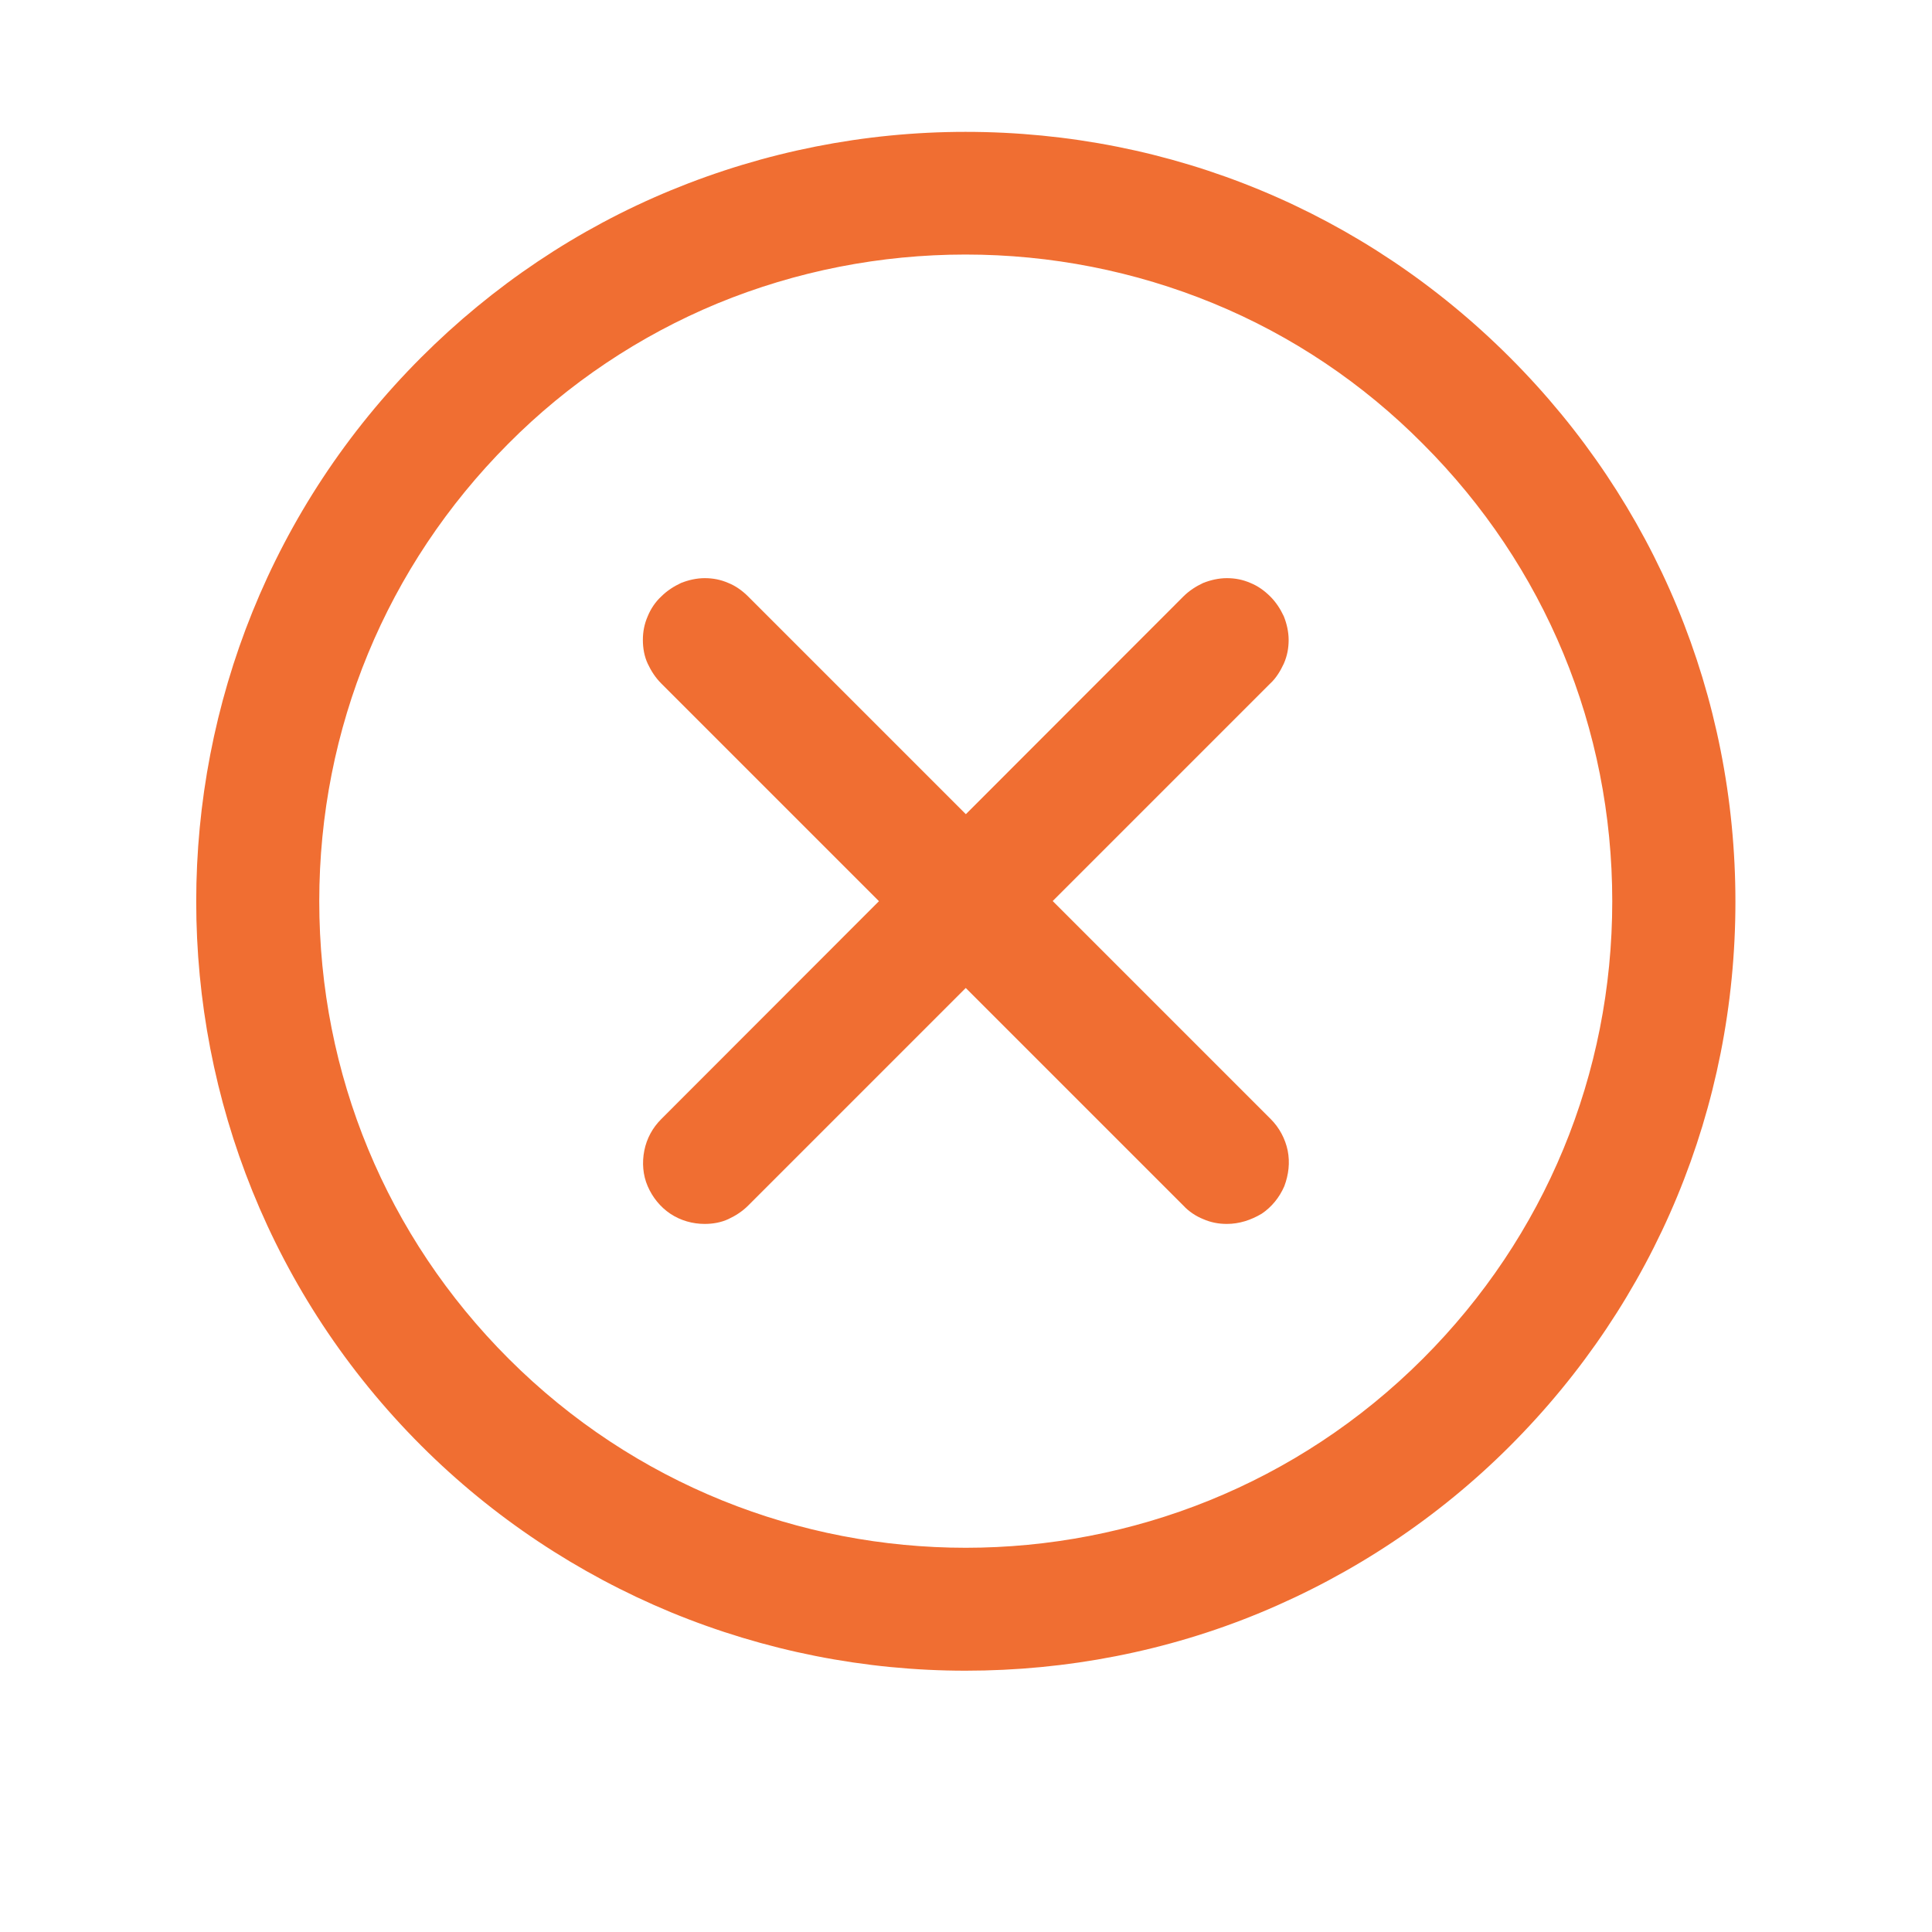
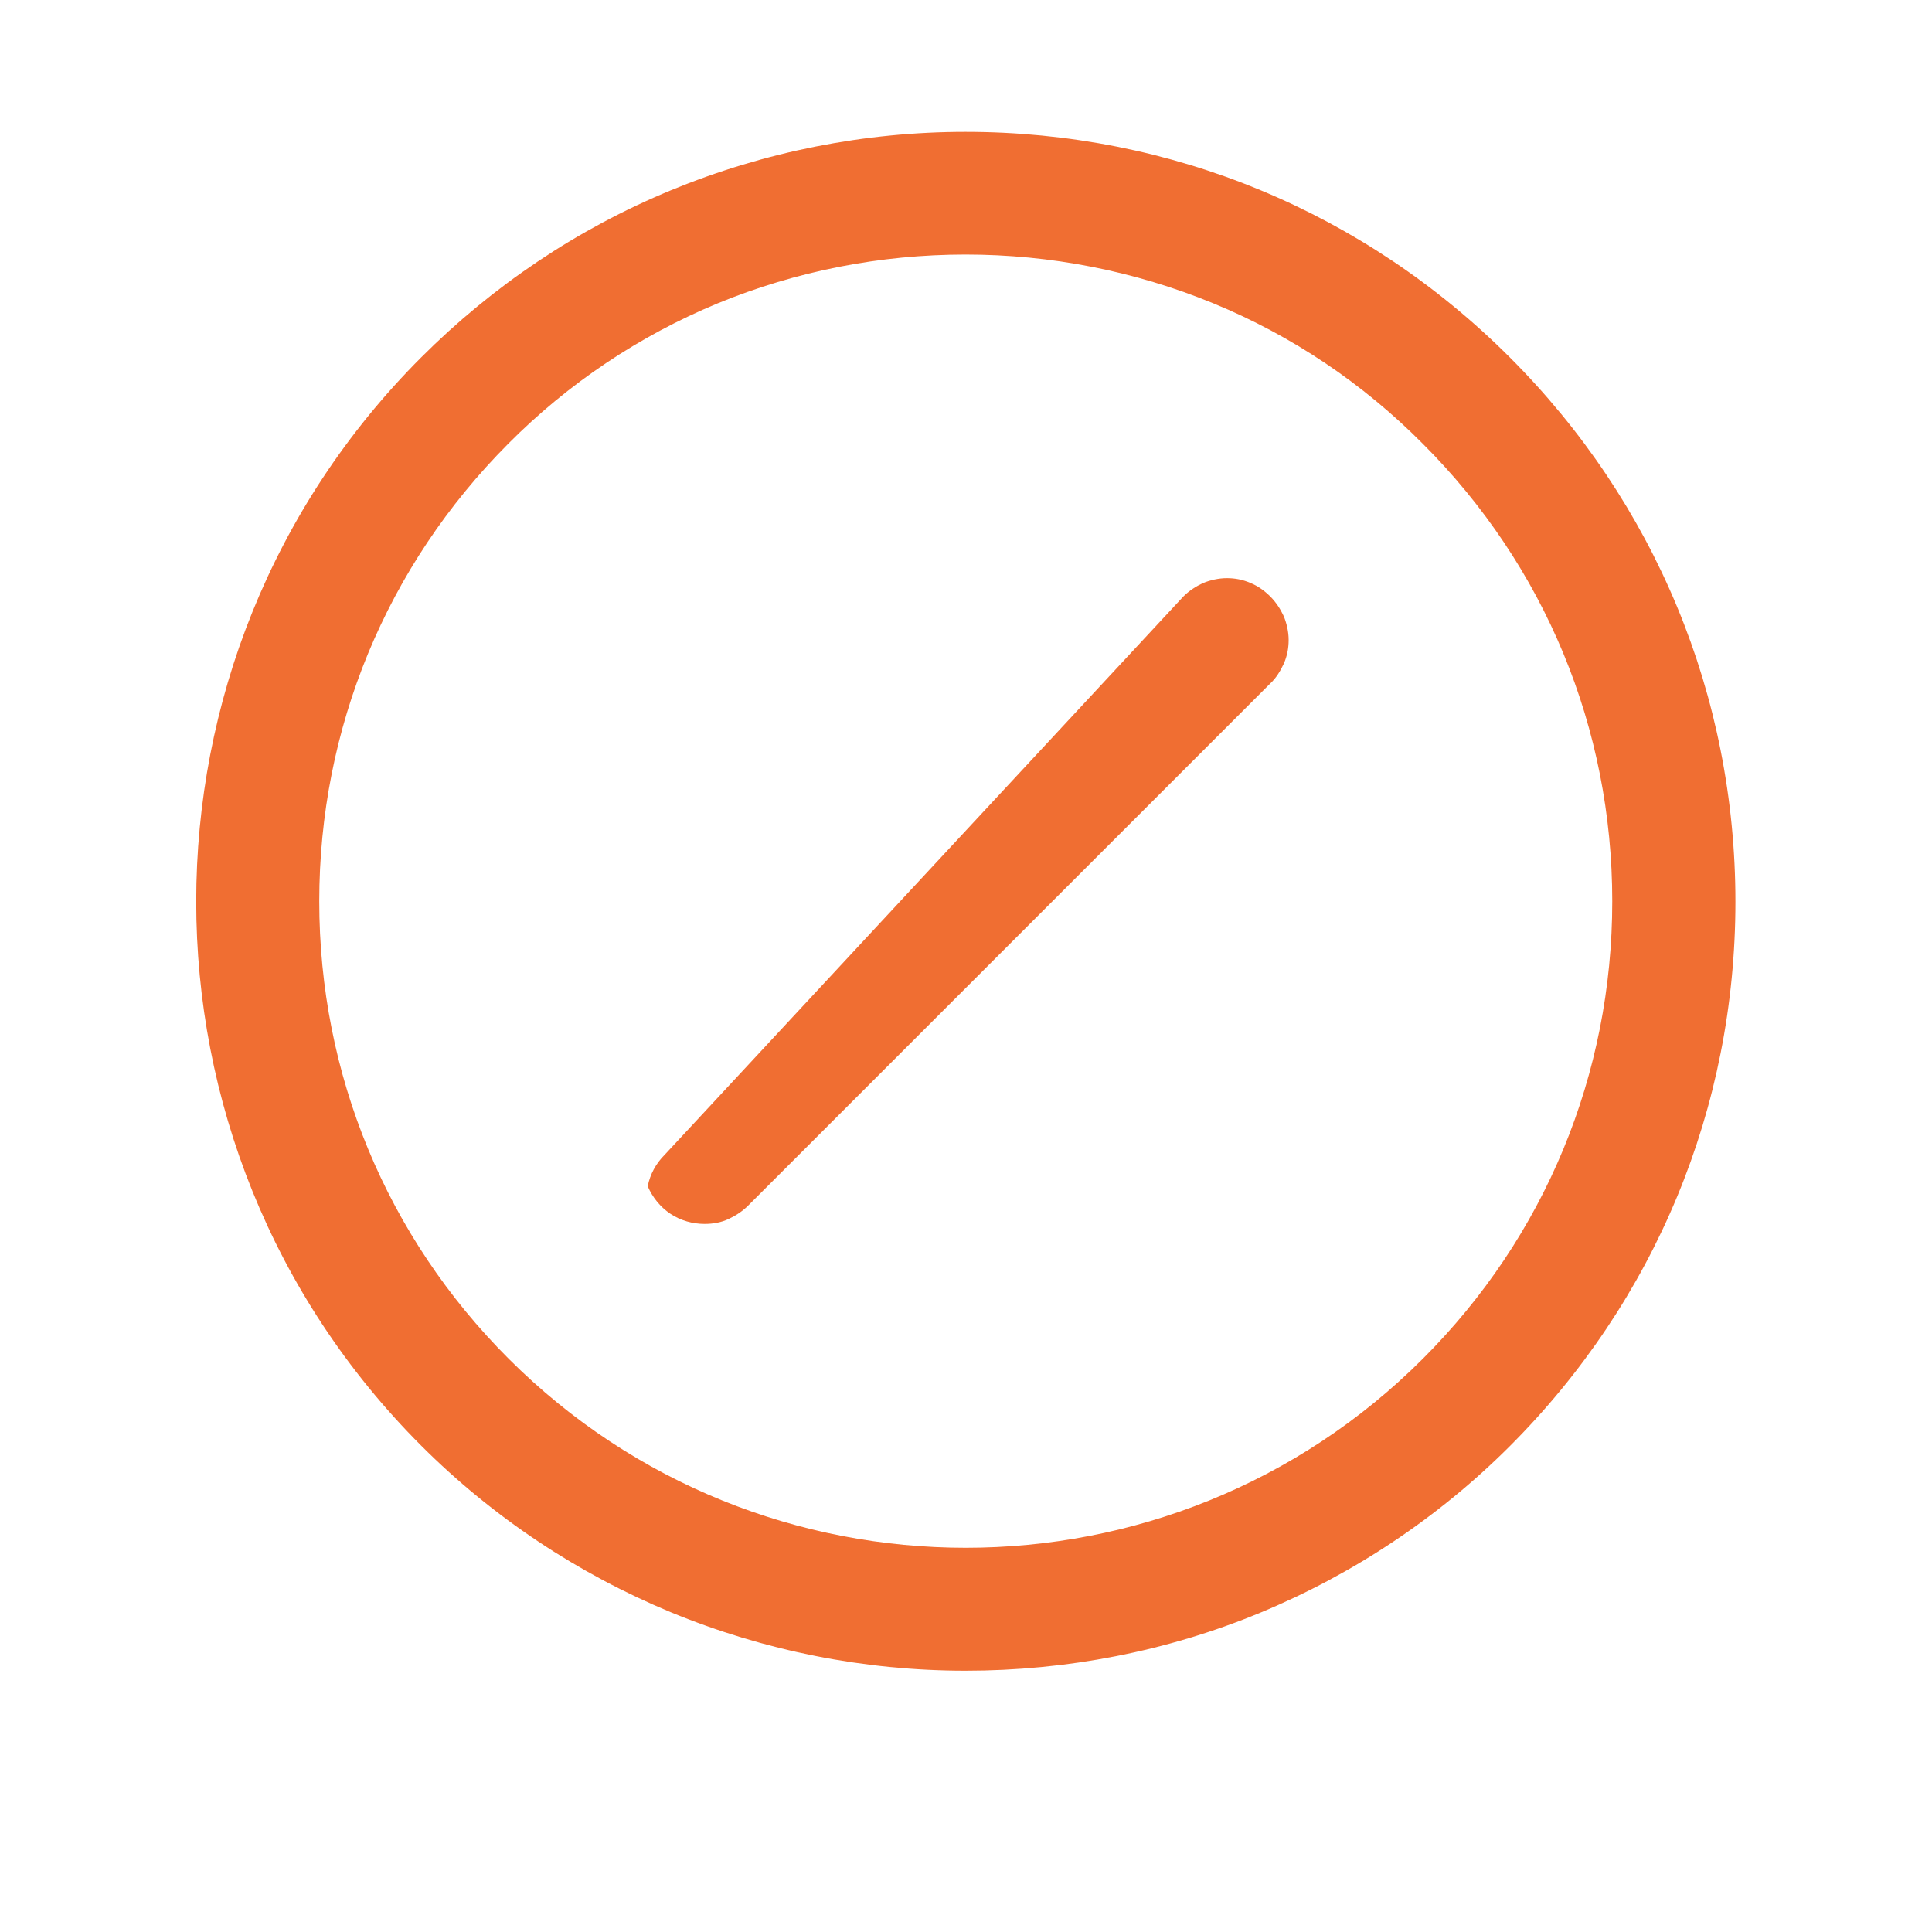
<svg xmlns="http://www.w3.org/2000/svg" version="1.1" id="Layer_1" x="0px" y="0px" viewBox="0 0 40 40" style="enable-background:new 0 0 40 40;" xml:space="preserve">
  <style type="text/css">
	.st0{clip-path:url(#SVGID_00000037668550104637779780000016036786137071305376_);}
	.st1{fill:#F06E32;}
	.st2{clip-path:url(#SVGID_00000029031331477010903610000002961281028792149634_);}
	.st3{fill:none;stroke:#EF6E32;stroke-width:3;stroke-linecap:round;stroke-linejoin:round;}
	.st4{clip-path:url(#SVGID_00000140723815802737430760000016186664528968823212_);}
	.st5{clip-path:url(#SVGID_00000067920779529544658930000012020724037515454124_);}
	.st6{fill:none;stroke:#EF6E32;stroke-width:2.94;stroke-linecap:round;stroke-linejoin:round;}
	.st7{fill:none;stroke:#EF6E32;stroke-width:3.08;stroke-linecap:round;stroke-linejoin:round;}
	.st8{fill:#EF6E32;}
	.st9{fill:none;stroke:#EF6E32;stroke-width:3.35;stroke-linecap:round;stroke-linejoin:round;}
	.st10{clip-path:url(#SVGID_00000180326009408143960140000012618849920324307334_);}
	.st11{clip-path:url(#SVGID_00000020395443057959049690000007944934156335026818_);}
	.st12{clip-path:url(#SVGID_00000142169779350267201320000002258401627395410592_);}
	.st13{clip-path:url(#SVGID_00000026165609192589530480000001837744428461702305_);}
	.st14{clip-path:url(#SVGID_00000016757708257561682290000010509173151897108101_);}
	.st15{clip-path:url(#SVGID_00000092441953861012996700000002551466873725950865_);}
	.st16{clip-path:url(#SVGID_00000098212442352633965990000004388574800263224736_);}
	.st17{fill:#F06E32;stroke:#F06E32;stroke-width:0.5;}
	.st18{fill:none;stroke:#F06E32;}
</style>
  <path class="st1" d="M19.99,34.59c-2.09,0-4.16-0.41-6.1-1.21c-1.93-0.8-3.69-1.97-5.17-3.45c-6.21-6.21-6.21-16.32,0-22.53  c1.48-1.48,3.23-2.66,5.17-3.46s4.01-1.21,6.1-1.21c4.26,0,8.26,1.66,11.27,4.67c3.01,3.01,4.67,7.01,4.67,11.27  s-1.66,8.26-4.67,11.27c-1.48,1.48-3.24,2.65-5.17,3.45S22.08,34.59,19.99,34.59z M19.99,5.27c-1.76,0-3.5,0.34-5.13,1.01  c-1.62,0.67-3.1,1.66-4.34,2.91C8,11.72,6.61,15.08,6.61,18.66c0,3.58,1.39,6.94,3.92,9.47c5.22,5.22,13.71,5.22,18.93,0  c2.53-2.53,3.92-5.89,3.92-9.47c0-3.58-1.39-6.94-3.92-9.47c-1.24-1.25-2.71-2.24-4.34-2.91C23.49,5.61,21.75,5.27,19.99,5.27z" />
-   <path class="st1" d="M14.59,25.34c-0.25,0-0.5-0.07-0.71-0.21c-0.21-0.14-0.37-0.34-0.47-0.57c-0.1-0.23-0.12-0.49-0.07-0.74  c0.05-0.25,0.17-0.47,0.35-0.65L24.5,12.35c0.12-0.12,0.26-0.21,0.41-0.28c0.15-0.06,0.32-0.1,0.49-0.1s0.33,0.03,0.49,0.1  c0.15,0.06,0.29,0.16,0.41,0.28c0.12,0.12,0.21,0.26,0.28,0.41c0.06,0.15,0.1,0.32,0.1,0.49c0,0.17-0.03,0.33-0.1,0.49  c-0.07,0.15-0.16,0.3-0.28,0.41L15.49,24.96c-0.12,0.12-0.26,0.21-0.41,0.28S14.76,25.34,14.59,25.34z" />
-   <path class="st1" d="M25.4,25.34c-0.17,0-0.33-0.03-0.49-0.1c-0.15-0.06-0.3-0.16-0.41-0.28L13.69,14.15  c-0.12-0.12-0.21-0.26-0.28-0.41c-0.07-0.15-0.1-0.32-0.1-0.49c0-0.17,0.03-0.33,0.1-0.49c0.06-0.15,0.16-0.3,0.28-0.41  c0.12-0.12,0.26-0.21,0.41-0.28c0.15-0.06,0.32-0.1,0.49-0.1s0.33,0.03,0.49,0.1c0.15,0.06,0.29,0.16,0.41,0.28l10.82,10.82  c0.18,0.18,0.3,0.41,0.35,0.65c0.05,0.25,0.02,0.5-0.07,0.74c-0.1,0.23-0.26,0.43-0.47,0.57C25.9,25.26,25.66,25.34,25.4,25.34z" />
+   <path class="st1" d="M14.59,25.34c-0.25,0-0.5-0.07-0.71-0.21c-0.21-0.14-0.37-0.34-0.47-0.57c0.05-0.25,0.17-0.47,0.35-0.65L24.5,12.35c0.12-0.12,0.26-0.21,0.41-0.28c0.15-0.06,0.32-0.1,0.49-0.1s0.33,0.03,0.49,0.1  c0.15,0.06,0.29,0.16,0.41,0.28c0.12,0.12,0.21,0.26,0.28,0.41c0.06,0.15,0.1,0.32,0.1,0.49c0,0.17-0.03,0.33-0.1,0.49  c-0.07,0.15-0.16,0.3-0.28,0.41L15.49,24.96c-0.12,0.12-0.26,0.21-0.41,0.28S14.76,25.34,14.59,25.34z" />
</svg>